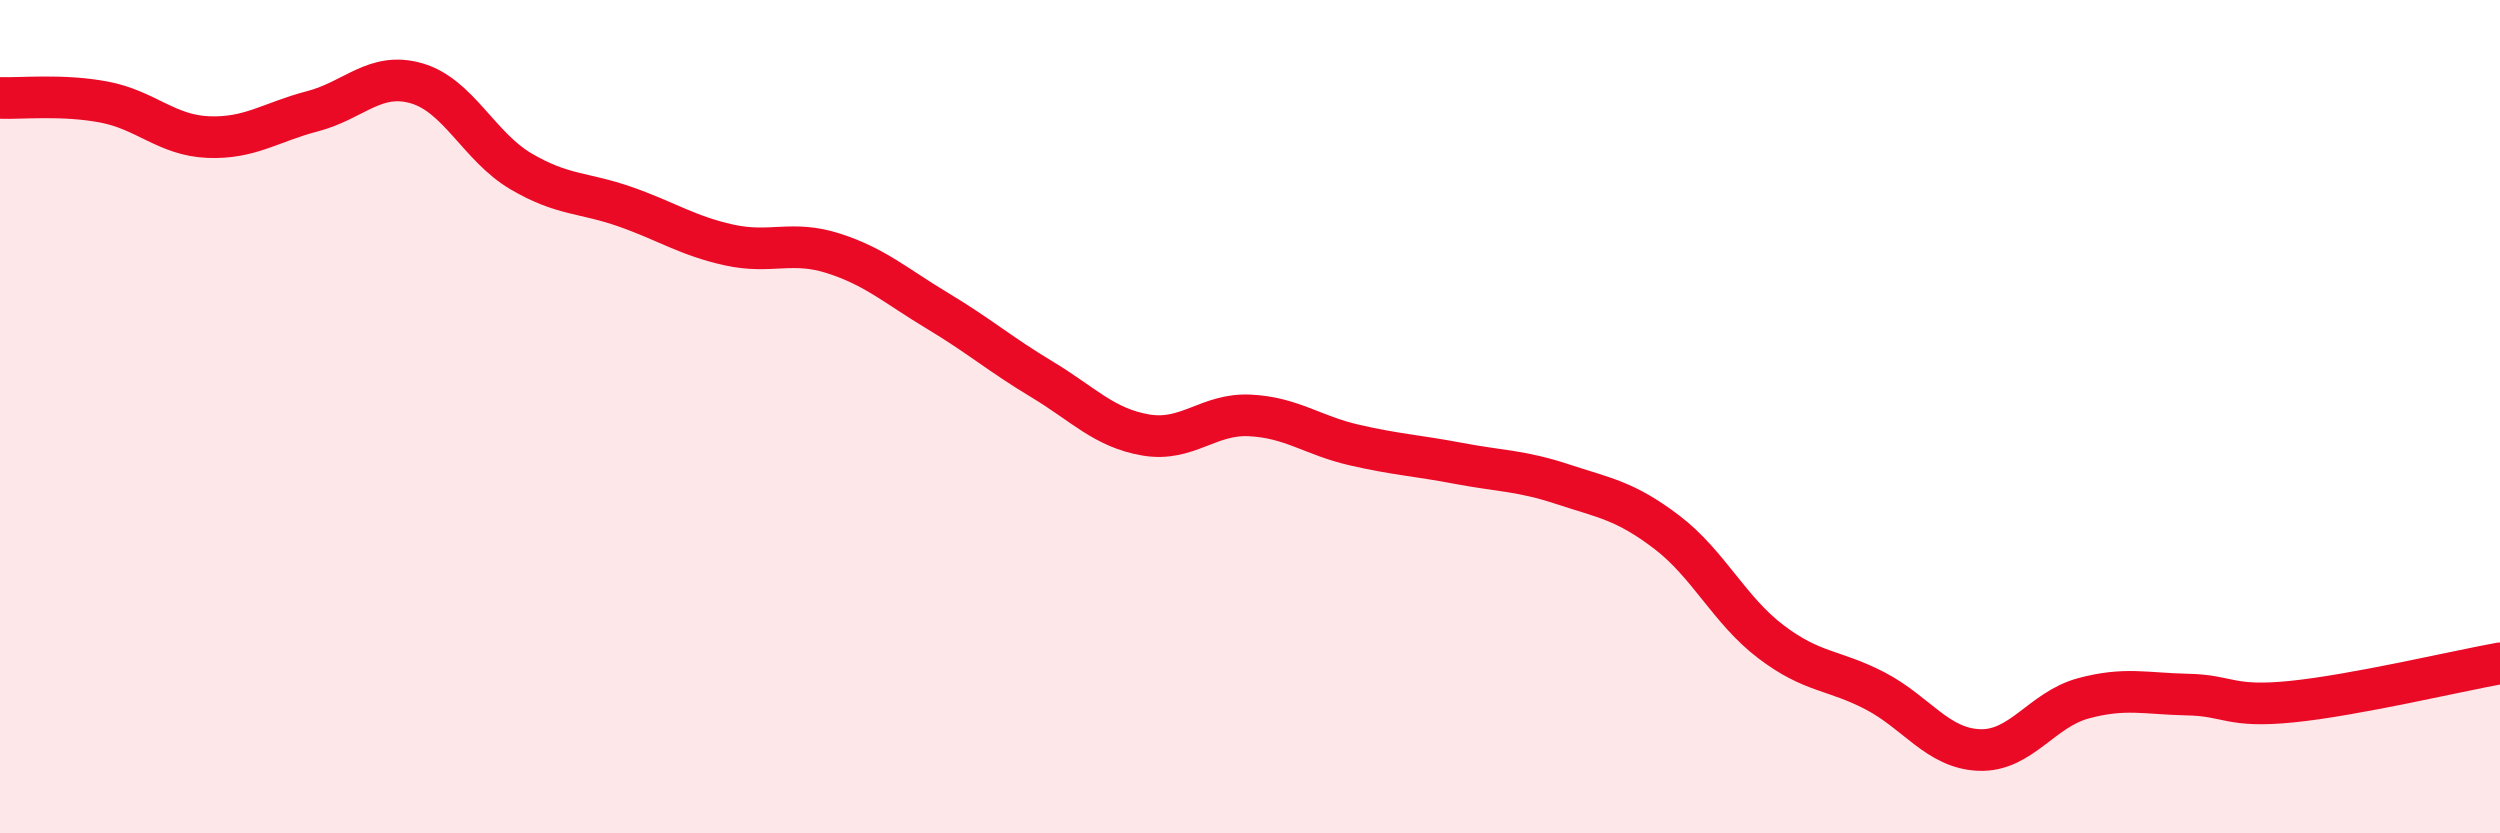
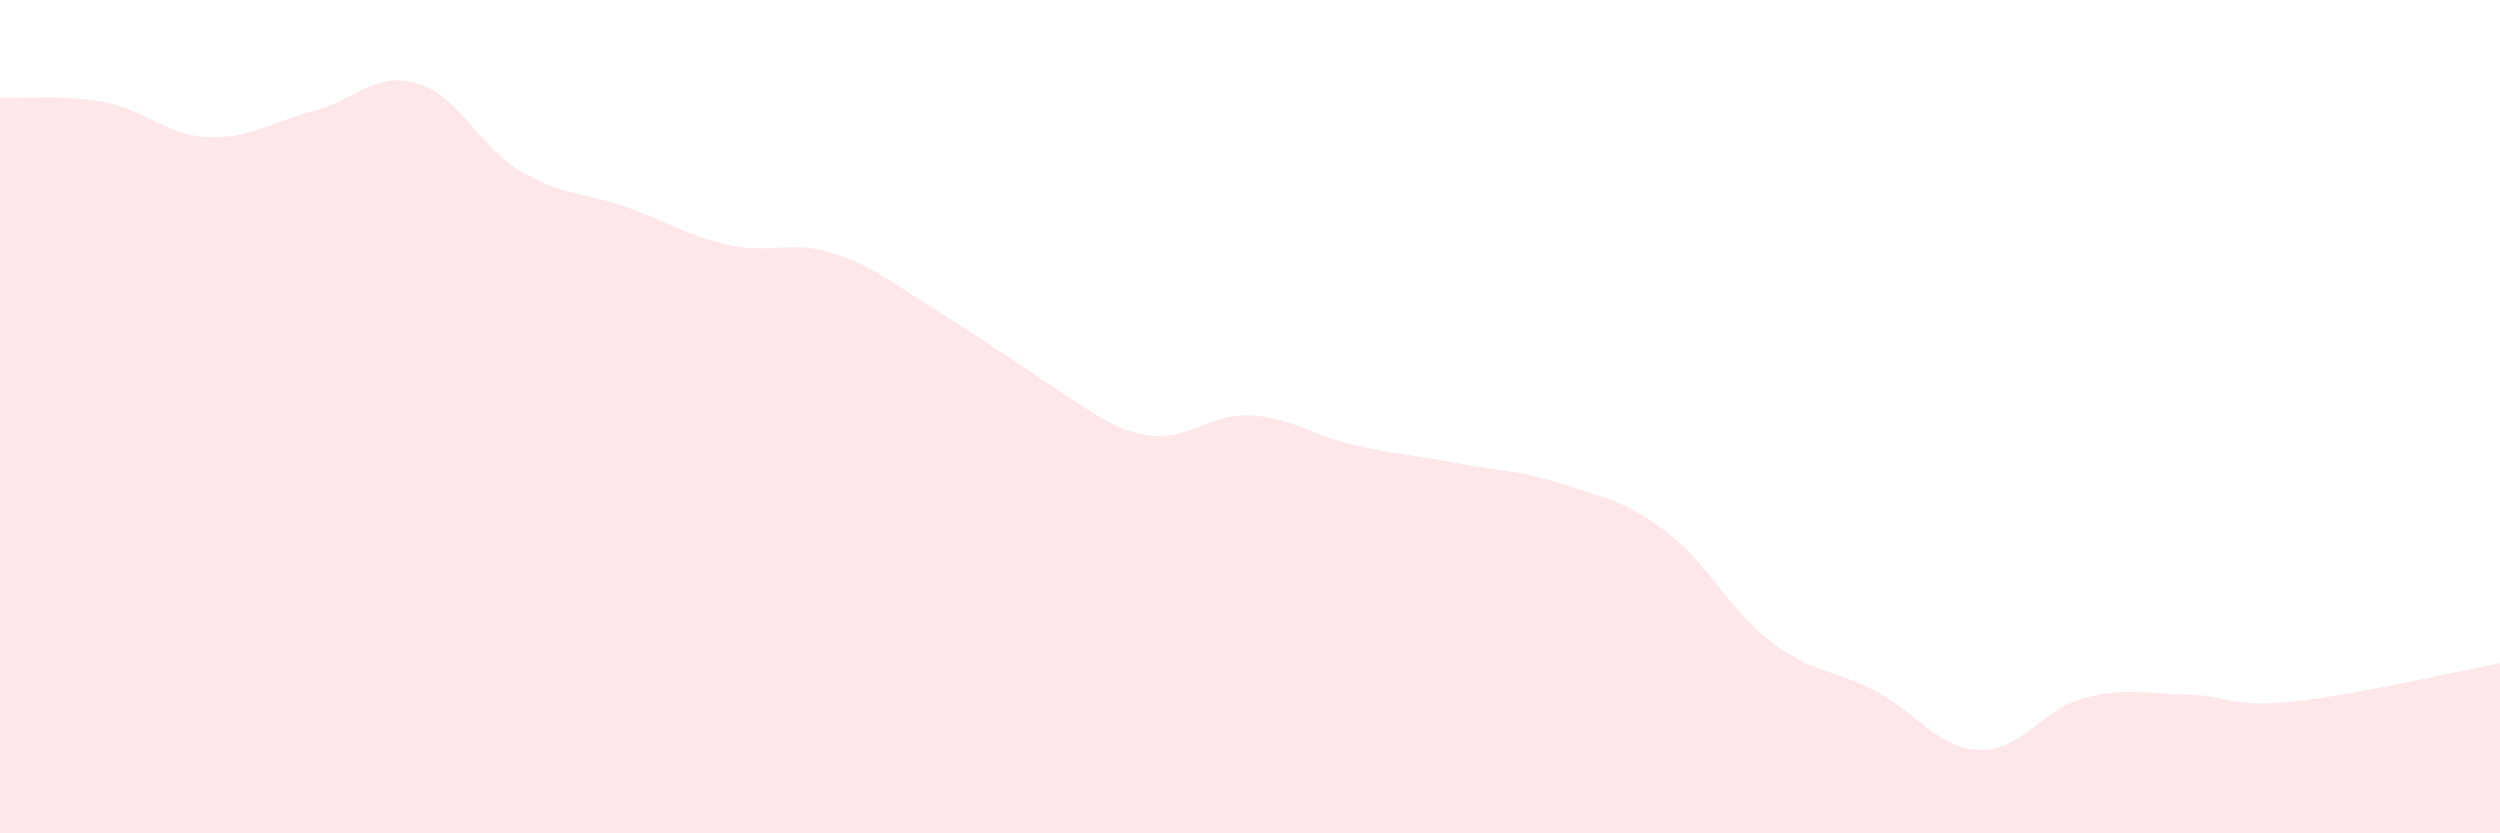
<svg xmlns="http://www.w3.org/2000/svg" width="60" height="20" viewBox="0 0 60 20">
-   <path d="M 0,2.35 C 0.5,2.37 1.5,2.26 2.5,2.45 C 3.5,2.64 4,3.25 5,3.29 C 6,3.33 6.5,2.93 7.5,2.67 C 8.5,2.41 9,1.71 10,2 C 11,2.29 11.5,3.52 12.5,4.11 C 13.5,4.7 14,4.61 15,4.96 C 16,5.31 16.5,5.66 17.5,5.88 C 18.5,6.1 19,5.76 20,6.08 C 21,6.4 21.5,6.86 22.5,7.46 C 23.5,8.06 24,8.5 25,9.1 C 26,9.7 26.5,10.27 27.5,10.44 C 28.5,10.61 29,9.92 30,9.97 C 31,10.02 31.5,10.45 32.5,10.68 C 33.5,10.91 34,10.93 35,11.12 C 36,11.31 36.5,11.29 37.5,11.62 C 38.5,11.95 39,12.01 40,12.77 C 41,13.53 41.5,14.64 42.5,15.4 C 43.5,16.16 44,16.06 45,16.58 C 46,17.1 46.5,17.96 47.5,18 C 48.5,18.04 49,17.03 50,16.76 C 51,16.49 51.5,16.65 52.5,16.67 C 53.5,16.69 53.5,16.99 55,16.84 C 56.5,16.69 59,16.1 60,15.92L60 20L0 20Z" fill="#EB0A25" opacity="0.1" stroke-linecap="round" stroke-linejoin="round" />
-   <path d="M 0,2.35 C 0.5,2.37 1.5,2.26 2.5,2.45 C 3.5,2.64 4,3.25 5,3.29 C 6,3.33 6.5,2.93 7.5,2.67 C 8.5,2.41 9,1.71 10,2 C 11,2.29 11.5,3.52 12.5,4.11 C 13.5,4.7 14,4.61 15,4.96 C 16,5.31 16.5,5.66 17.5,5.88 C 18.5,6.1 19,5.76 20,6.08 C 21,6.4 21.5,6.86 22.5,7.46 C 23.5,8.06 24,8.5 25,9.1 C 26,9.7 26.5,10.27 27.5,10.44 C 28.5,10.61 29,9.92 30,9.97 C 31,10.02 31.5,10.45 32.5,10.68 C 33.5,10.91 34,10.93 35,11.12 C 36,11.31 36.5,11.29 37.5,11.62 C 38.5,11.95 39,12.01 40,12.77 C 41,13.53 41.5,14.64 42.5,15.4 C 43.5,16.16 44,16.06 45,16.58 C 46,17.1 46.5,17.96 47.5,18 C 48.5,18.04 49,17.03 50,16.76 C 51,16.49 51.5,16.65 52.5,16.67 C 53.5,16.69 53.5,16.99 55,16.84 C 56.5,16.69 59,16.1 60,15.92" stroke="#EB0A25" stroke-width="1" fill="none" stroke-linecap="round" stroke-linejoin="round" />
+   <path d="M 0,2.35 C 0.5,2.37 1.5,2.26 2.5,2.45 C 3.5,2.64 4,3.25 5,3.29 C 6,3.33 6.5,2.93 7.5,2.67 C 8.5,2.41 9,1.71 10,2 C 11,2.29 11.5,3.52 12.5,4.11 C 13.5,4.7 14,4.61 15,4.96 C 16,5.31 16.5,5.66 17.5,5.88 C 18.5,6.1 19,5.76 20,6.08 C 21,6.4 21.5,6.86 22.5,7.46 C 26,9.7 26.5,10.27 27.5,10.44 C 28.5,10.61 29,9.92 30,9.97 C 31,10.02 31.5,10.45 32.5,10.68 C 33.5,10.91 34,10.93 35,11.12 C 36,11.31 36.5,11.29 37.5,11.62 C 38.5,11.95 39,12.01 40,12.77 C 41,13.53 41.5,14.64 42.5,15.4 C 43.5,16.16 44,16.06 45,16.58 C 46,17.1 46.5,17.96 47.5,18 C 48.5,18.04 49,17.03 50,16.76 C 51,16.49 51.5,16.65 52.5,16.67 C 53.5,16.69 53.5,16.99 55,16.84 C 56.5,16.69 59,16.1 60,15.92L60 20L0 20Z" fill="#EB0A25" opacity="0.1" stroke-linecap="round" stroke-linejoin="round" />
</svg>